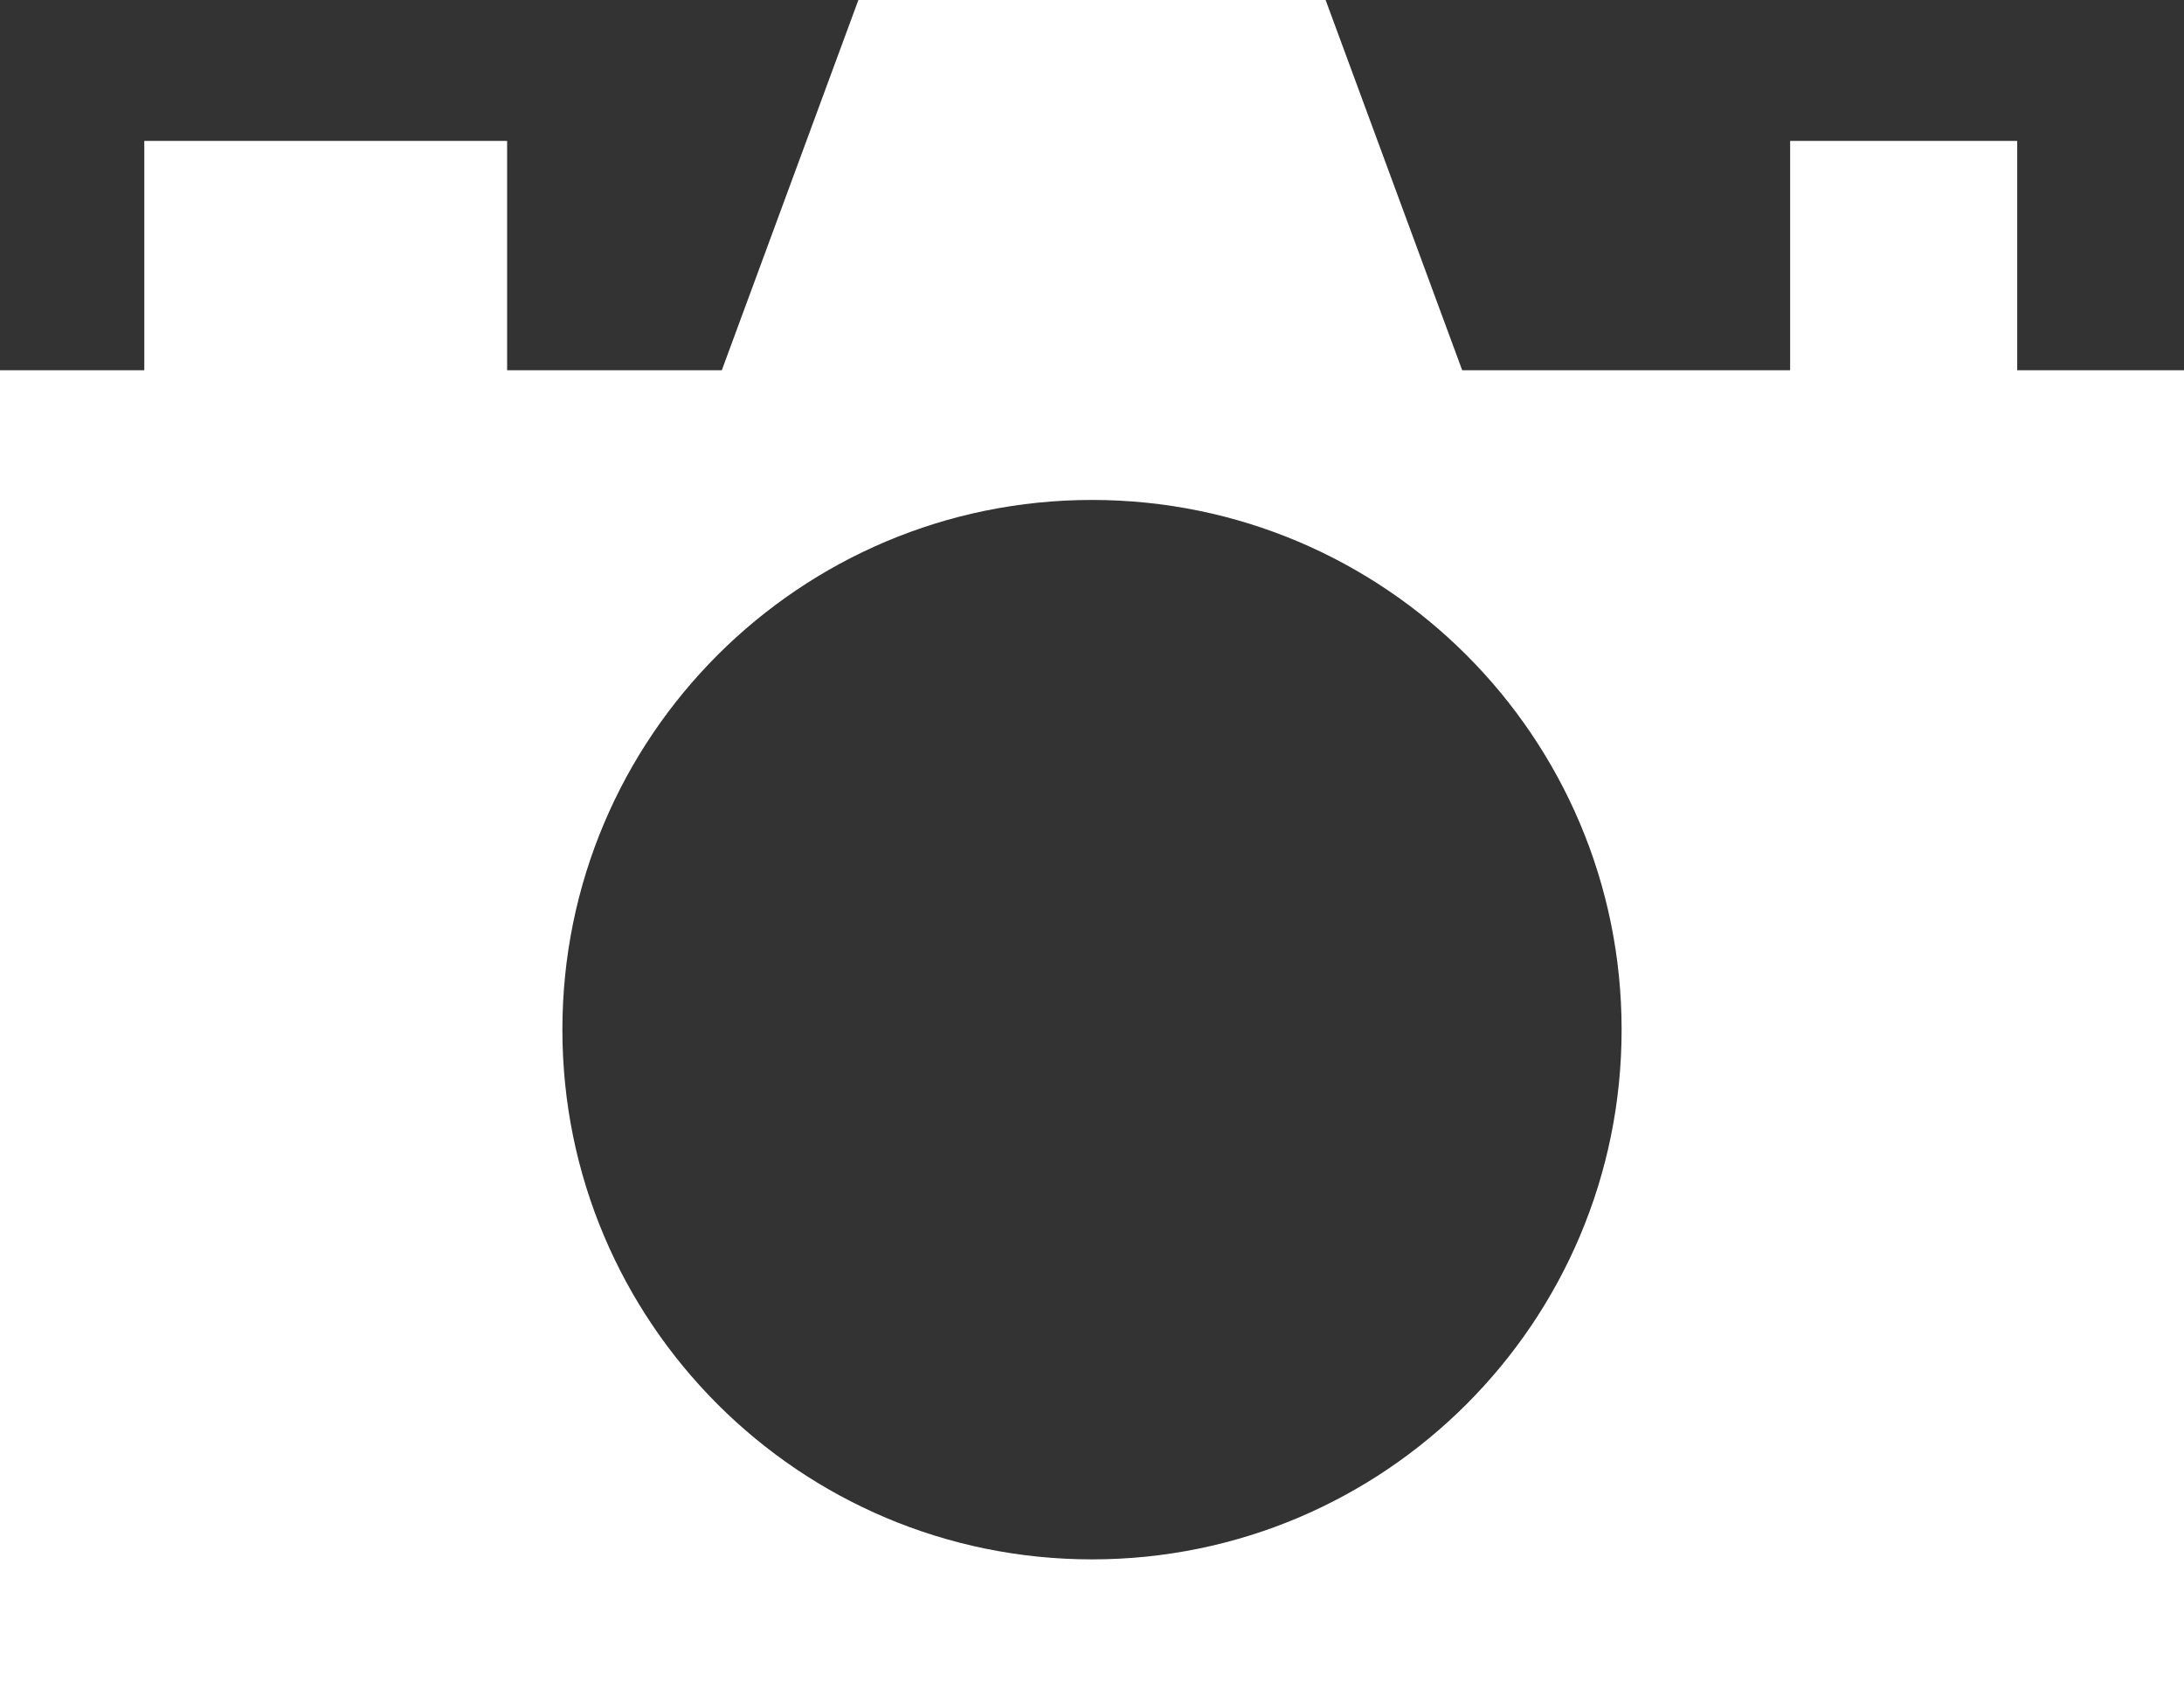
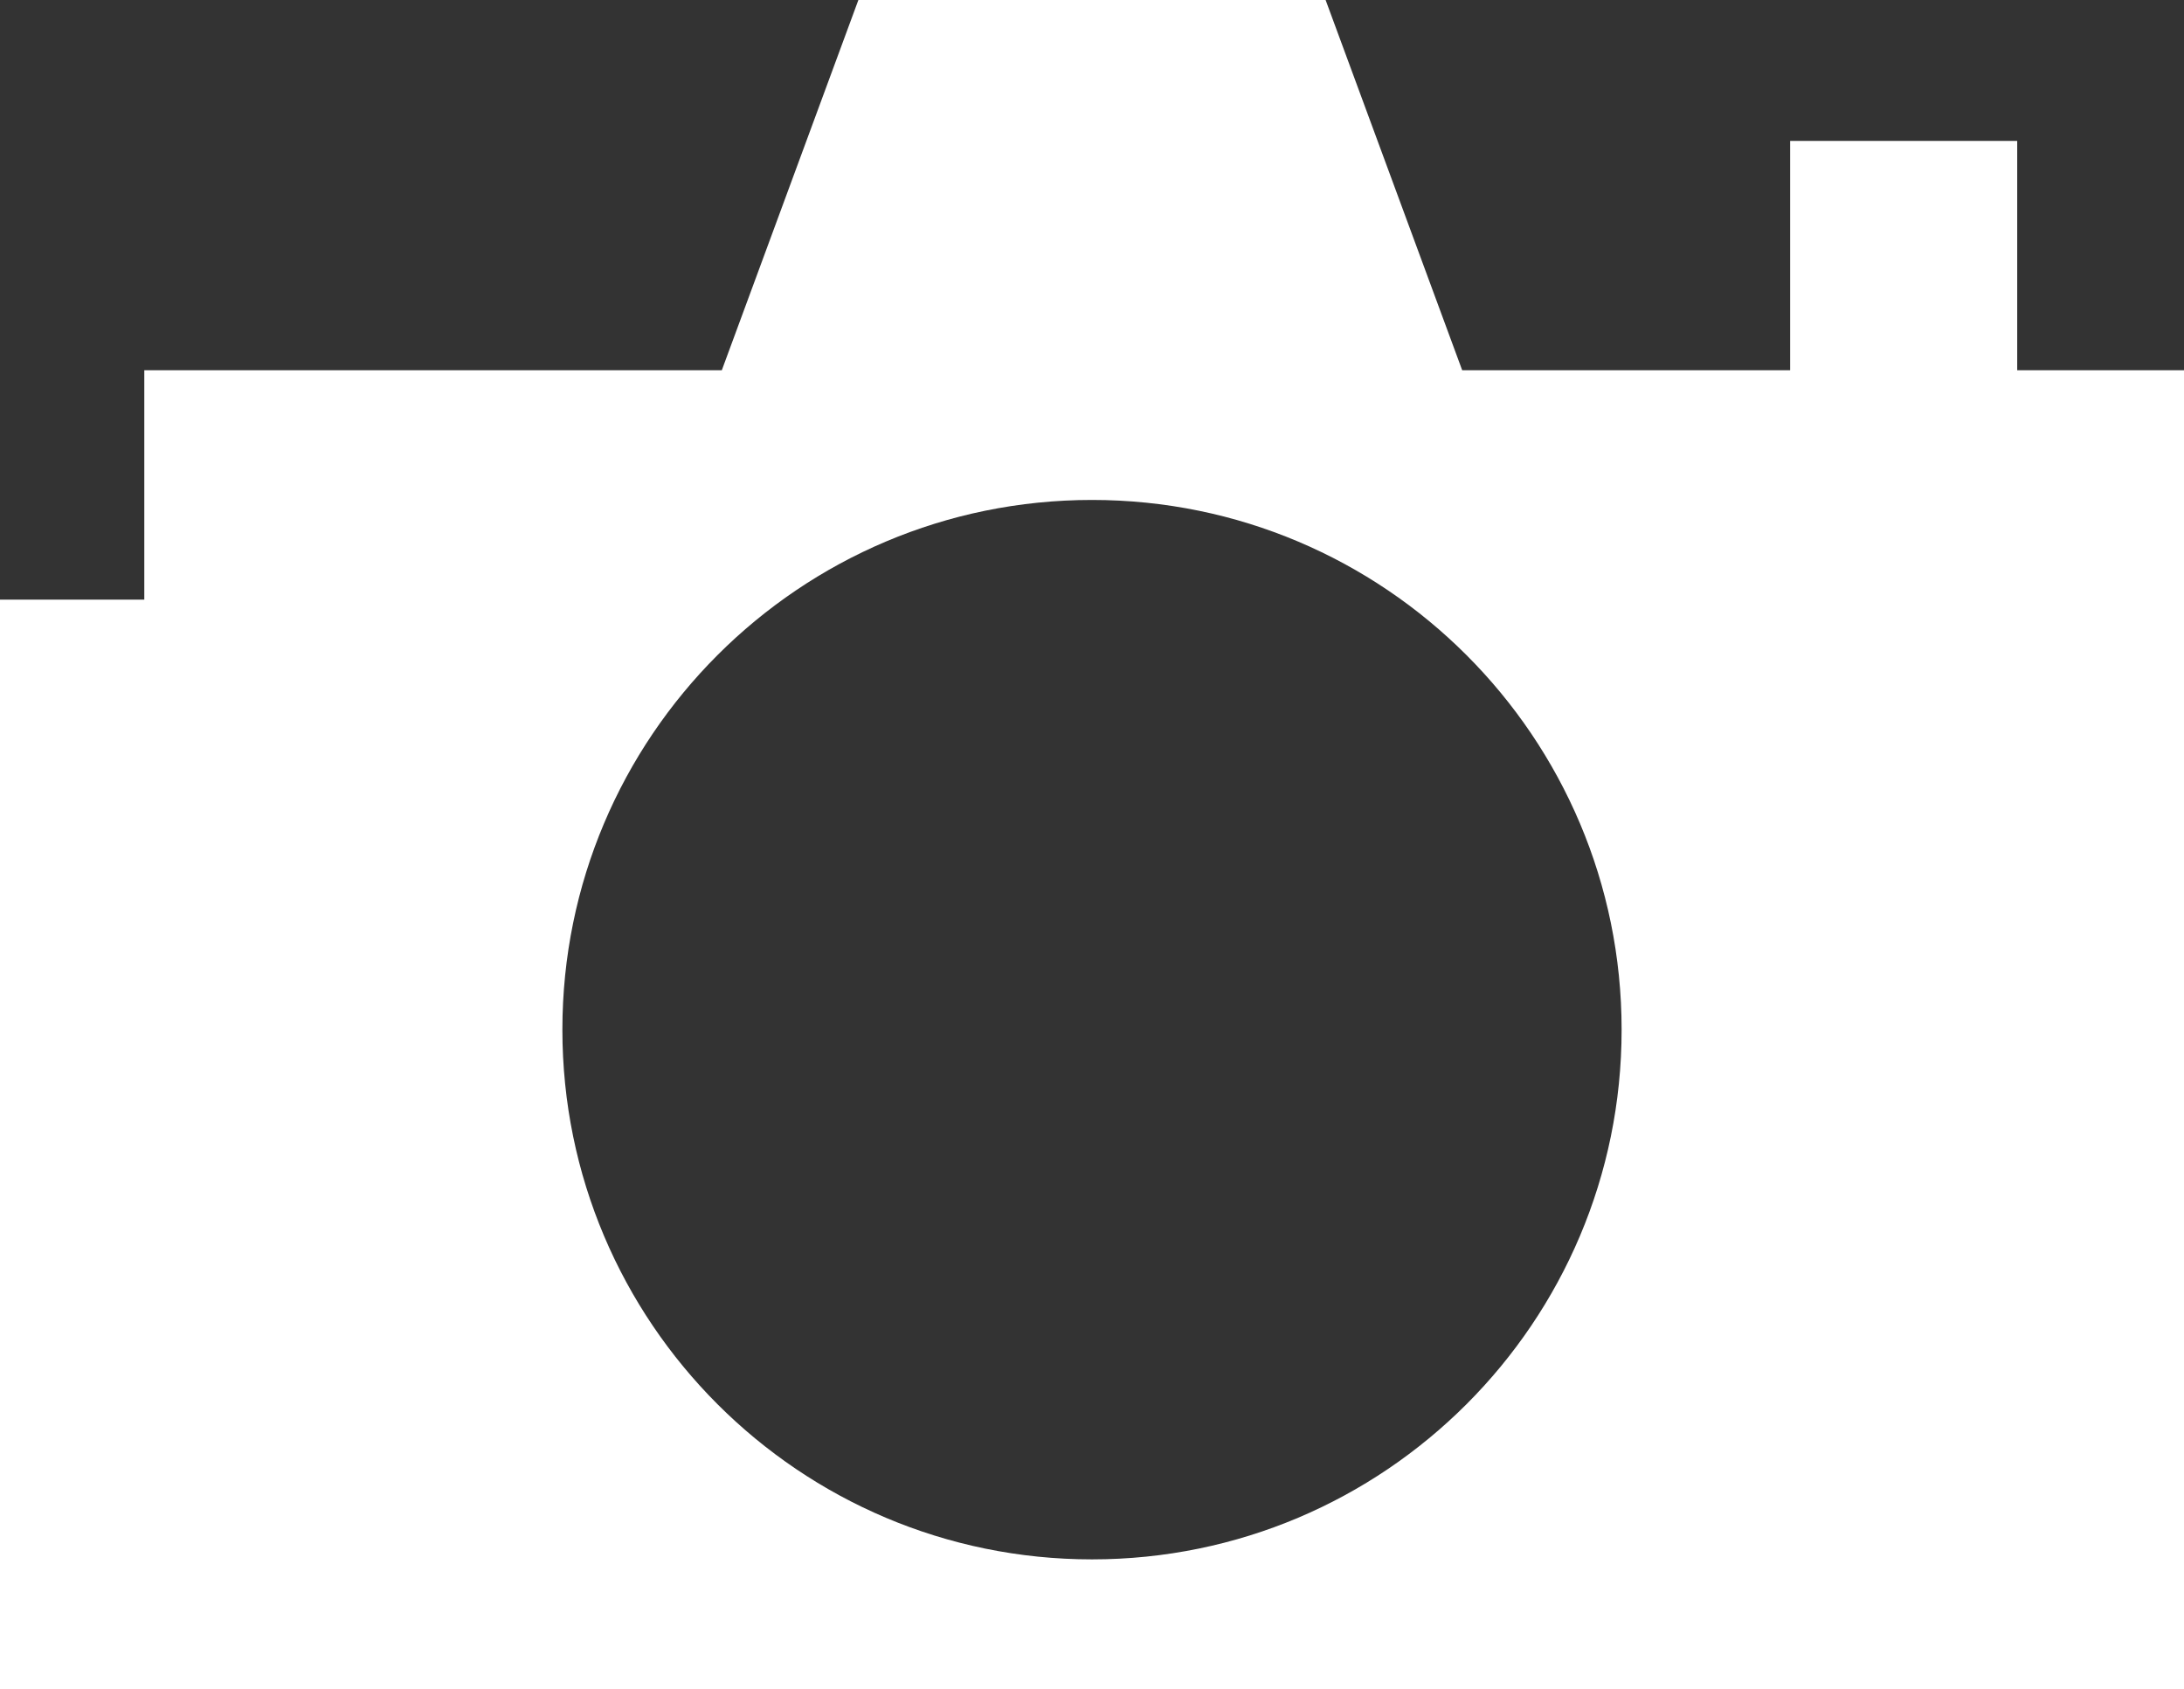
<svg xmlns="http://www.w3.org/2000/svg" version="1.1" x="0px" y="0px" width="319.802px" height="247.277px" viewBox="0 0 319.802 247.277" style="enable-background:new 0 0 319.802 247.277;" xml:space="preserve">
  <rect x="0" y="0" width="319.802" height="247.277" fill="#333333" stroke="none" />
  <style type="text/css">
	.st0{fill:#FFFFFF;}
</style>
  <defs>
</defs>
-   <path class="st0" d="M295.379,54.208v-33.58h-33.25v33.58h-48.02L194.109,0h-68.416l-20,54.208H74.257v-33.58H21.129v33.58H0  v193.069h319.802V54.208H295.379z M159.901,228.294c-42.83,0-77.551-34.721-77.551-77.551s34.721-77.551,77.551-77.551  s77.551,34.721,77.551,77.551S202.731,228.294,159.901,228.294z" />
+   <path class="st0" d="M295.379,54.208v-33.58h-33.25v33.58h-48.02L194.109,0h-68.416l-20,54.208H74.257H21.129v33.58H0  v193.069h319.802V54.208H295.379z M159.901,228.294c-42.83,0-77.551-34.721-77.551-77.551s34.721-77.551,77.551-77.551  s77.551,34.721,77.551,77.551S202.731,228.294,159.901,228.294z" />
</svg>